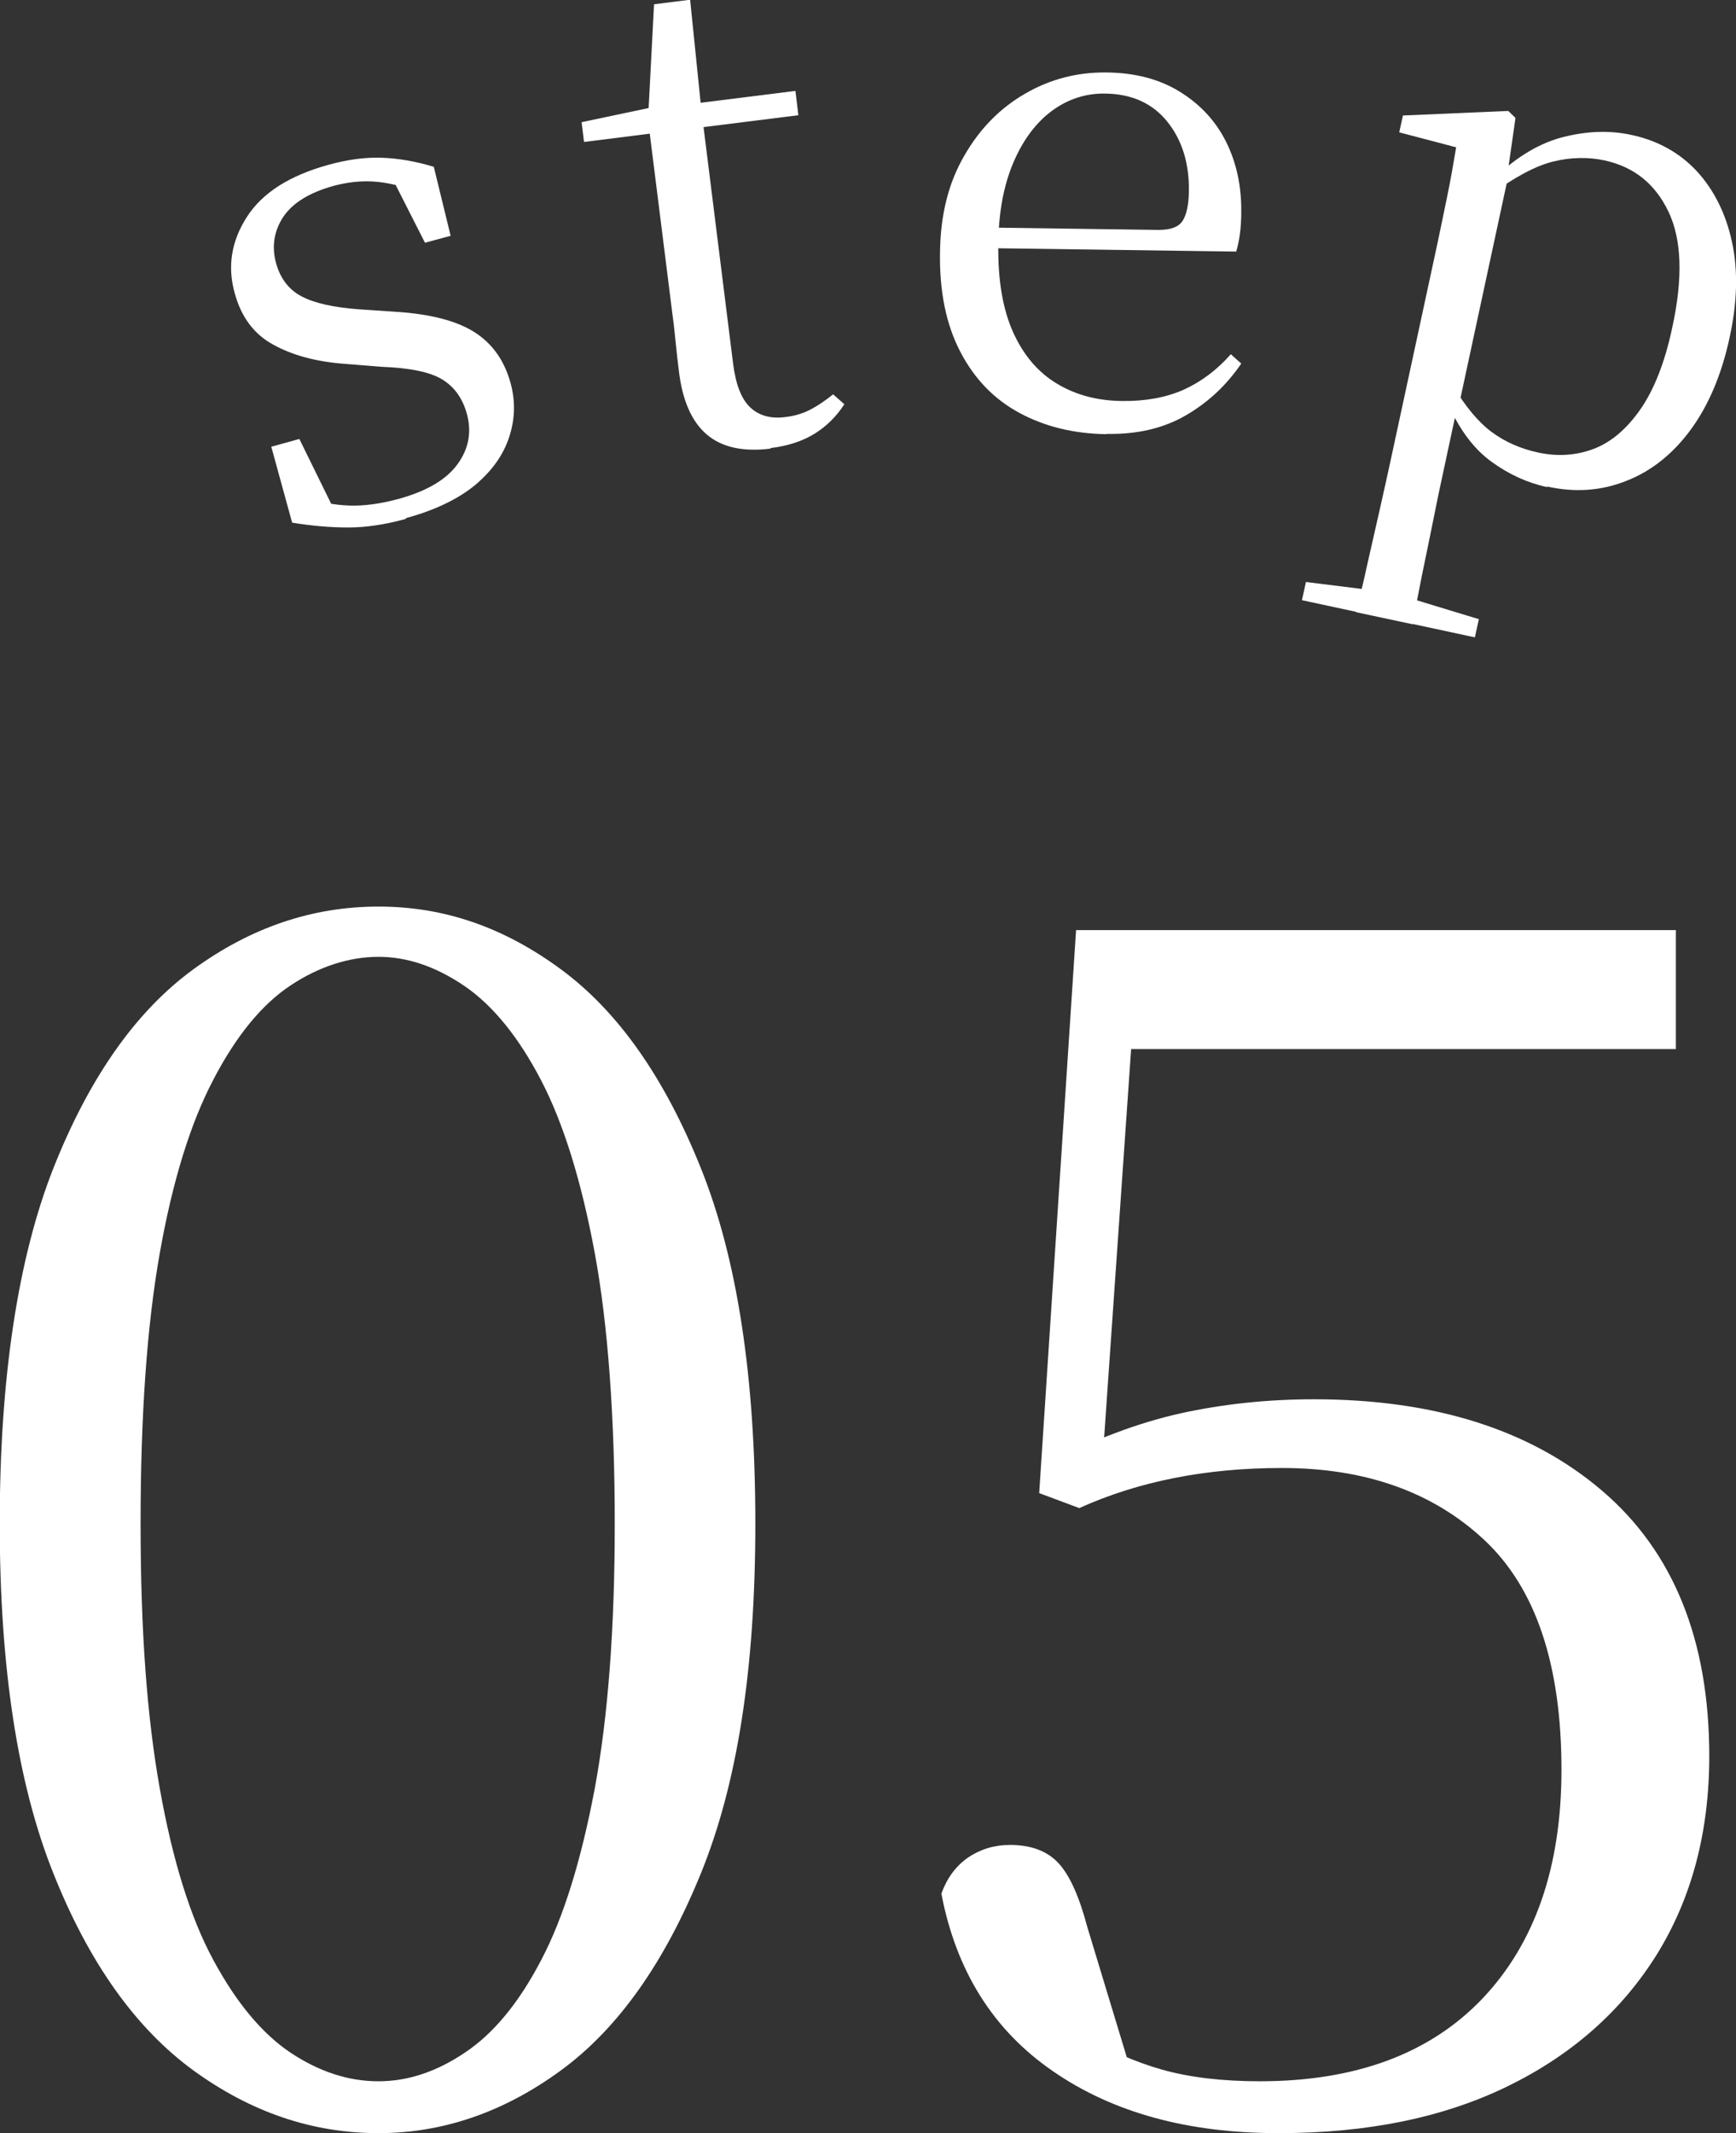
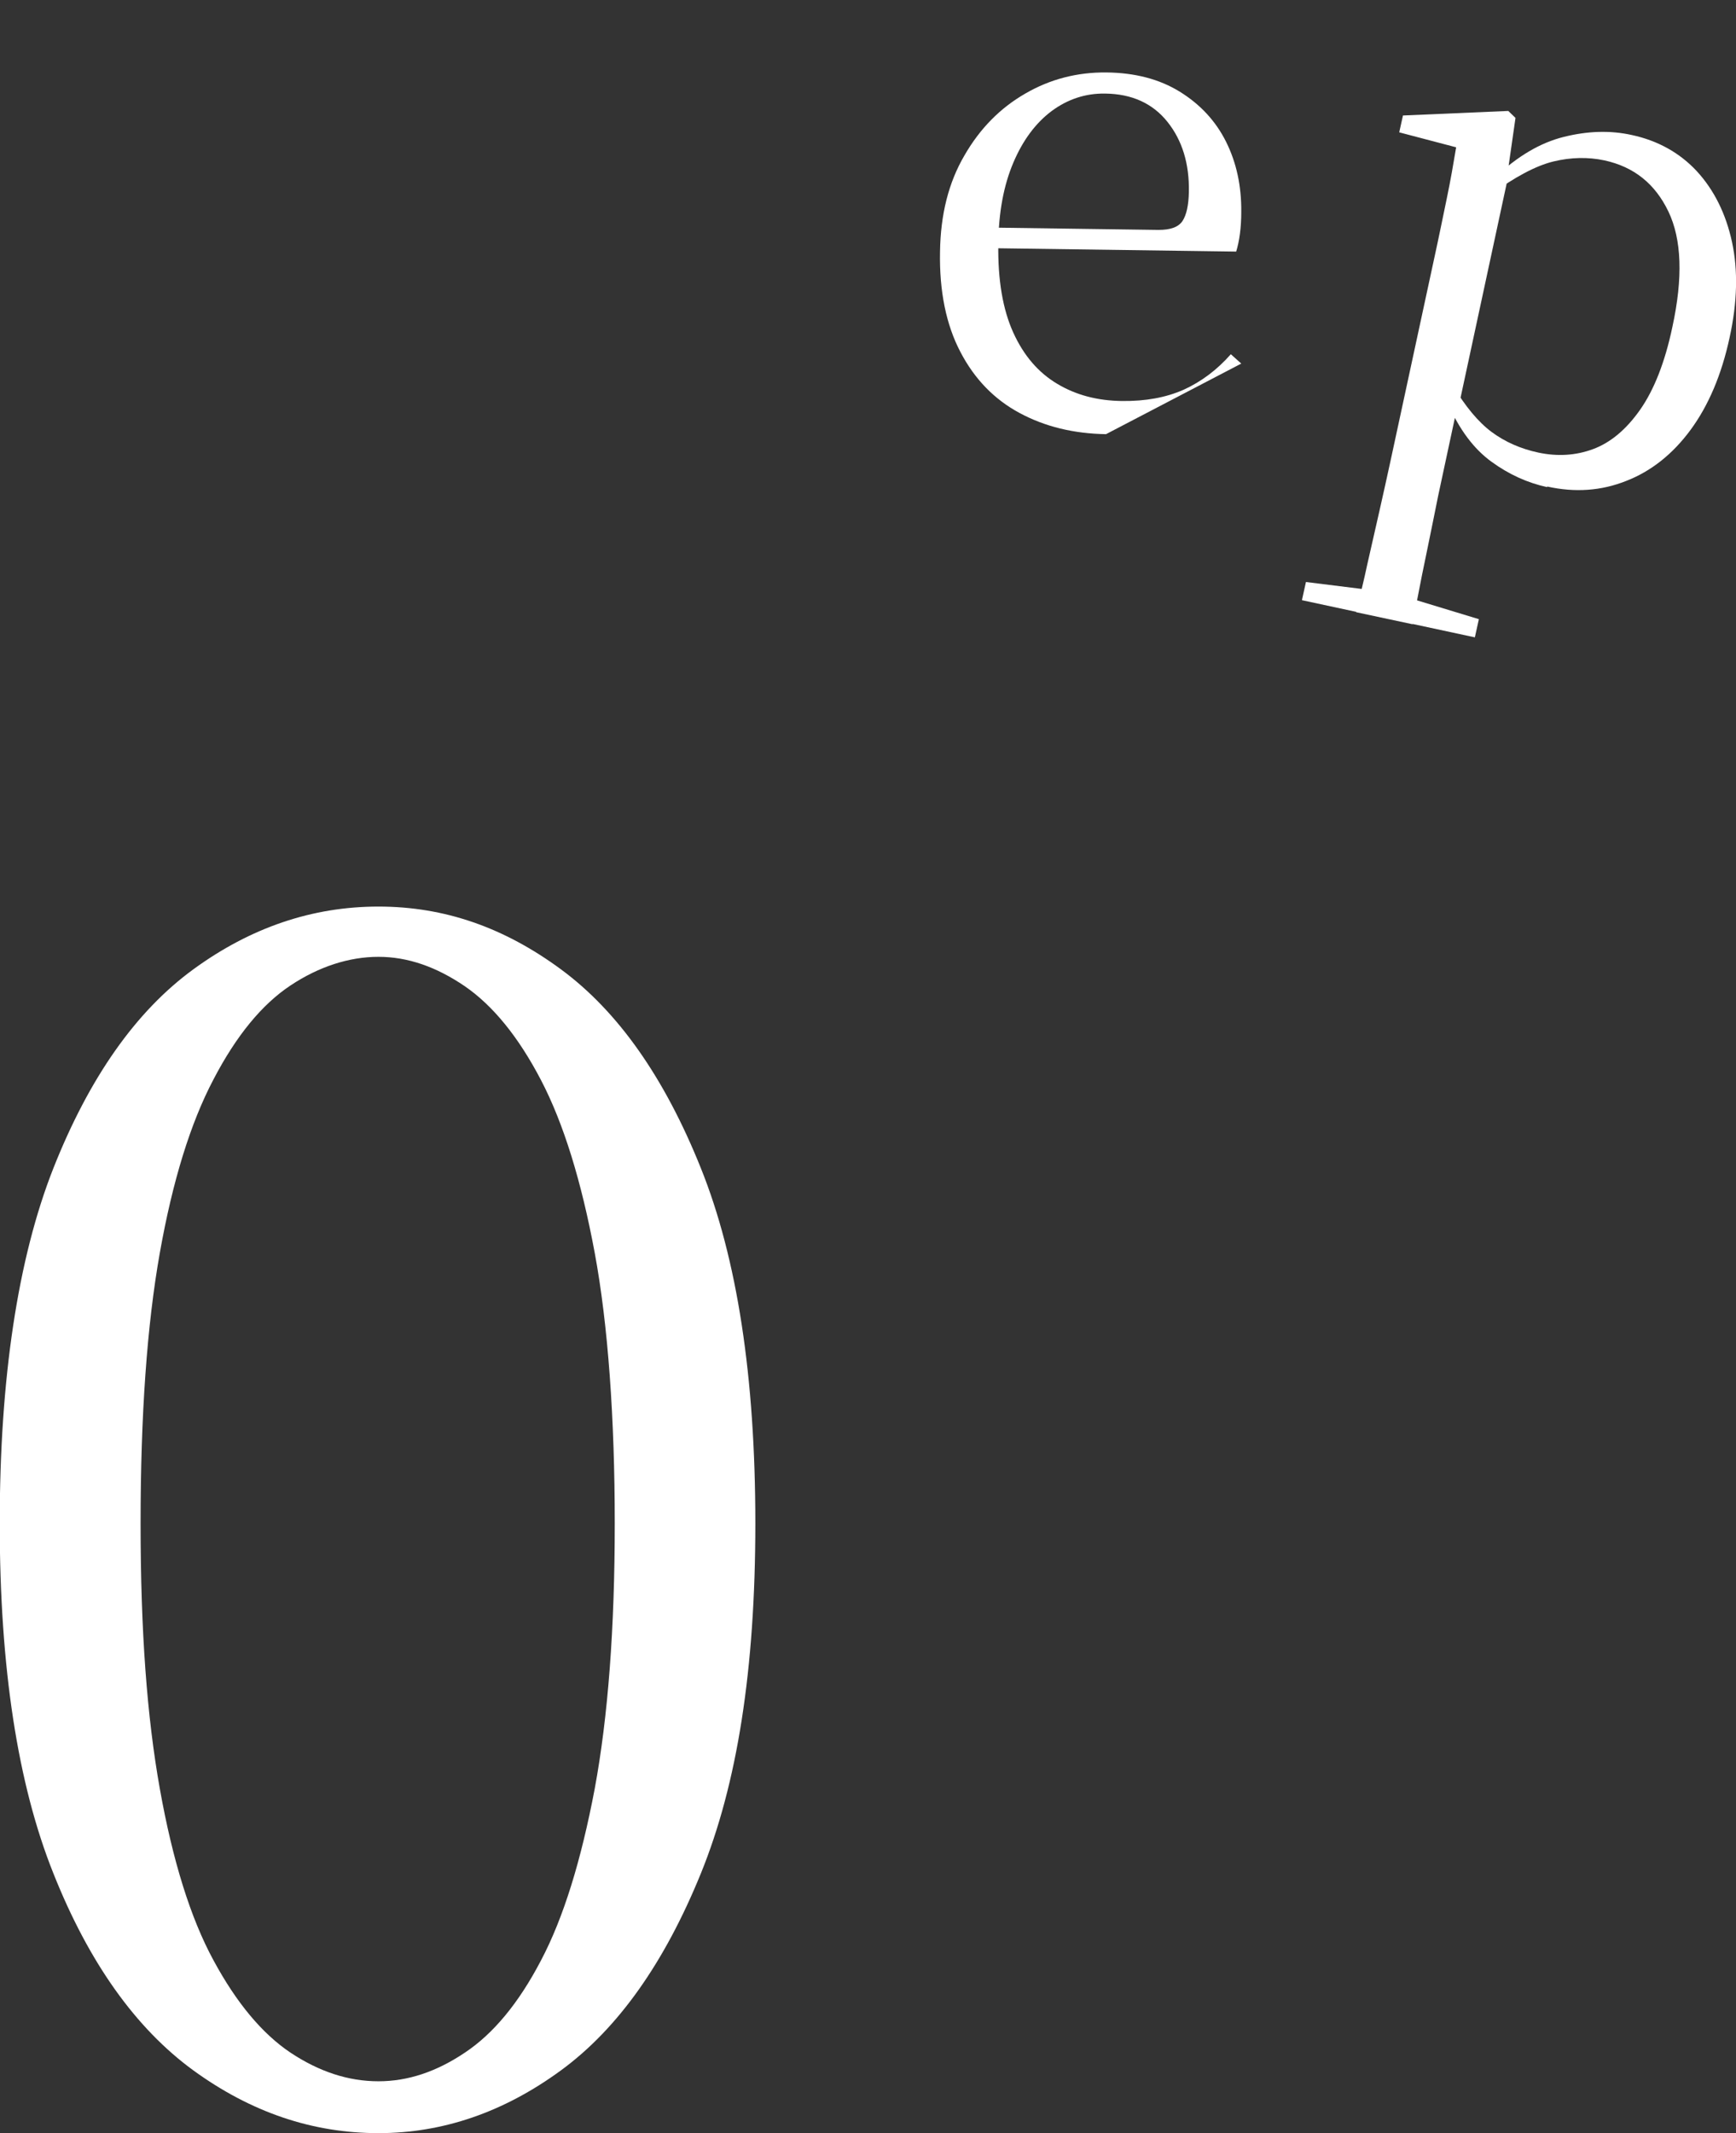
<svg xmlns="http://www.w3.org/2000/svg" id="_レイヤー_2" data-name="レイヤー_2" viewBox="0 0 64.95 79.79">
  <rect x="0" y="0" width="64.95" height="79.79" fill="#333333" stroke="none" />
  <defs>
    <style>
      .cls-1 {
        fill: #fff;
      }
    </style>
  </defs>
  <g id="_レイヤー_1-2" data-name="レイヤー_1">
    <g>
      <g>
        <path class="cls-1" d="M14.16,79.79c-2.47,0-4.77-.78-6.93-2.35-2.15-1.57-3.9-4.02-5.23-7.36-1.34-3.34-2.01-7.71-2.01-13.1s.67-9.9,2.01-13.29c1.34-3.38,3.08-5.86,5.23-7.43,2.15-1.57,4.46-2.35,6.93-2.35s4.7.78,6.83,2.35c2.13,1.57,3.87,4.04,5.23,7.43,1.36,3.38,2.04,7.81,2.04,13.29s-.68,9.76-2.04,13.1c-1.36,3.34-3.1,5.8-5.23,7.36s-4.41,2.35-6.83,2.35ZM14.16,77.85c1.09,0,2.16-.35,3.23-1.07,1.07-.71,2.02-1.86,2.85-3.45.84-1.59,1.5-3.73,2.01-6.42.5-2.7.75-6.01.75-9.93s-.25-7.43-.75-10.12c-.5-2.69-1.17-4.85-2.01-6.46-.84-1.61-1.79-2.78-2.85-3.51-1.07-.73-2.14-1.1-3.23-1.1s-2.22.36-3.29,1.07-2.03,1.88-2.88,3.51c-.86,1.63-1.53,3.79-2.01,6.49-.48,2.7-.72,6.07-.72,10.12s.24,7.24.72,9.93c.48,2.69,1.15,4.84,2.01,6.42.86,1.59,1.82,2.74,2.88,3.45,1.07.71,2.16,1.07,3.29,1.07Z" />
-         <path class="cls-1" d="M47.82,79.79c-3.38,0-6.19-.77-8.43-2.32-2.24-1.54-3.62-3.76-4.17-6.64.21-.58.54-1.03,1-1.35.46-.31.98-.47,1.57-.47.79,0,1.4.23,1.82.69.42.46.77,1.25,1.07,2.38l1.75,5.77-2.07-1.82c1.04.63,2.08,1.09,3.1,1.38,1.02.29,2.25.44,3.67.44,3.59,0,6.37-1.03,8.34-3.1,1.96-2.07,2.95-4.92,2.95-8.55,0-3.93-.96-6.79-2.88-8.59-1.92-1.8-4.45-2.7-7.58-2.7-2.84,0-5.37.5-7.58,1.5l-1.5-.56,1.38-21.06h22.44v4.45h-21.43l1.25-2.88-1.32,18.99-1.94-.63c1.67-.88,3.3-1.49,4.89-1.85,1.59-.35,3.26-.53,5.01-.53,4.51,0,8.11,1.14,10.78,3.42,2.67,2.28,4.01,5.59,4.01,9.93,0,2.84-.66,5.32-1.97,7.43-1.32,2.11-3.18,3.75-5.58,4.92-2.4,1.17-5.25,1.75-8.55,1.75Z" />
      </g>
      <g>
-         <path class="cls-1" d="M15.18,19.41c-.76.21-1.48.32-2.15.32-.67,0-1.37-.06-2.1-.18l-.78-2.84,1.05-.29,1.4,2.85-.9.2-.24-.86c.53.18,1.06.28,1.6.3.54.02,1.16-.06,1.86-.25,1.05-.29,1.78-.72,2.2-1.3.42-.58.53-1.2.35-1.87-.16-.59-.47-1.02-.93-1.3-.46-.28-1.22-.43-2.27-.47l-1.37-.11c-1.07-.08-1.96-.32-2.68-.72-.72-.39-1.2-1.04-1.44-1.93-.28-1-.12-1.95.46-2.85.58-.9,1.59-1.54,3.03-1.94.72-.2,1.38-.29,2-.27.61.02,1.27.13,1.96.34l.63,2.58-.96.26-1.34-2.64.78-.06.21.76c-.57-.2-1.1-.32-1.59-.35-.49-.03-.98.03-1.47.16-.91.25-1.54.64-1.89,1.16-.35.53-.44,1.11-.27,1.74.16.57.48.99.96,1.24s1.19.41,2.14.48l1.34.09c1.32.08,2.32.34,2.99.77.67.43,1.11,1.06,1.34,1.89.19.69.17,1.36-.05,2.03-.22.67-.64,1.26-1.27,1.79-.63.52-1.49.94-2.59,1.24Z" />
-         <path class="cls-1" d="M28.83,16.78c-1.03.13-1.83-.05-2.39-.53s-.91-1.27-1.04-2.37c-.05-.39-.09-.75-.12-1.06-.03-.31-.07-.69-.13-1.13l-.84-6.69-2.46.31-.09-.74,2.94-.62-.45.43.22-4.22,1.35-.17.43,4.22.04.29,1.14,9.12c.1.77.31,1.31.64,1.62.33.31.77.43,1.31.36.36-.04.67-.14.94-.28.27-.14.55-.33.85-.57l.42.37c-.29.45-.66.82-1.11,1.1-.45.28-1,.46-1.65.54ZM25.32,4.88l-.11-.91,4.55-.57.11.91-4.55.57Z" />
-         <path class="cls-1" d="M41.38,16.24c-1.21-.02-2.28-.28-3.23-.79-.95-.51-1.69-1.27-2.22-2.29-.53-1.01-.79-2.27-.76-3.75.02-1.39.32-2.58.91-3.59.58-1.01,1.34-1.78,2.28-2.32.93-.54,1.94-.8,3.03-.79,1.07.01,1.99.25,2.75.72.76.47,1.34,1.09,1.73,1.87.39.78.58,1.66.57,2.63,0,.59-.07,1.09-.19,1.48l-10.11-.14v-.77s7.2.1,7.2.1c.45,0,.74-.1.9-.33.15-.23.23-.59.24-1.09.02-1.06-.25-1.93-.8-2.62-.55-.69-1.33-1.05-2.34-1.06-.73-.01-1.39.21-1.99.65-.6.45-1.08,1.09-1.44,1.94-.36.85-.55,1.86-.56,3.05-.02,1.34.17,2.44.56,3.3.39.86.94,1.5,1.65,1.92.7.42,1.51.63,2.42.64.88.01,1.64-.13,2.3-.42.66-.3,1.25-.74,1.77-1.33l.39.35c-.56.82-1.25,1.46-2.08,1.94-.83.48-1.81.71-2.93.69Z" />
+         <path class="cls-1" d="M41.38,16.24c-1.21-.02-2.28-.28-3.23-.79-.95-.51-1.69-1.27-2.22-2.29-.53-1.01-.79-2.27-.76-3.75.02-1.39.32-2.58.91-3.59.58-1.01,1.34-1.78,2.28-2.32.93-.54,1.94-.8,3.03-.79,1.07.01,1.99.25,2.75.72.76.47,1.34,1.09,1.73,1.87.39.78.58,1.66.57,2.63,0,.59-.07,1.09-.19,1.48l-10.11-.14v-.77s7.2.1,7.2.1c.45,0,.74-.1.9-.33.15-.23.23-.59.24-1.09.02-1.06-.25-1.93-.8-2.62-.55-.69-1.33-1.05-2.34-1.06-.73-.01-1.39.21-1.99.65-.6.45-1.08,1.09-1.44,1.94-.36.85-.55,1.86-.56,3.05-.02,1.34.17,2.44.56,3.3.39.86.94,1.5,1.65,1.92.7.42,1.51.63,2.42.64.88.01,1.64-.13,2.3-.42.66-.3,1.25-.74,1.77-1.33l.39.35Z" />
        <path class="cls-1" d="M48.71,22.45l.15-.68,2.74.34.9.19,2.83.86-.15.68-6.47-1.39ZM50.74,22.89c.13-.55.28-1.14.42-1.8.15-.65.3-1.31.45-1.98.15-.67.29-1.29.41-1.85l1.64-7.6c.18-.82.33-1.57.47-2.24.14-.67.25-1.31.35-1.91l-2.13-.56.14-.63,3.94-.17.27.26-.3,2.09.02.13-1.83,8.5-.1.23-.5,2.33c-.12.55-.25,1.16-.38,1.83-.14.67-.27,1.34-.41,2-.13.66-.25,1.27-.35,1.83l-2.11-.45ZM57.88,18.22c-.73-.16-1.42-.47-2.08-.95-.66-.48-1.2-1.2-1.63-2.18l-.31-.07.49-.61c.47.79.96,1.38,1.46,1.75s1.09.63,1.75.77c.71.15,1.39.11,2.04-.13.65-.24,1.24-.73,1.76-1.47.52-.74.93-1.77,1.21-3.1.4-1.84.35-3.28-.15-4.32-.5-1.04-1.29-1.67-2.39-1.91-.61-.13-1.25-.12-1.91.04s-1.44.58-2.35,1.24l-.1-.71.27.06c.83-.78,1.68-1.29,2.57-1.51.88-.22,1.73-.25,2.54-.07.98.21,1.8.67,2.44,1.36.64.7,1.08,1.58,1.31,2.64s.2,2.26-.09,3.58c-.3,1.39-.79,2.54-1.46,3.45s-1.48,1.55-2.41,1.91c-.93.37-1.91.44-2.95.21Z" />
      </g>
    </g>
  </g>
</svg>